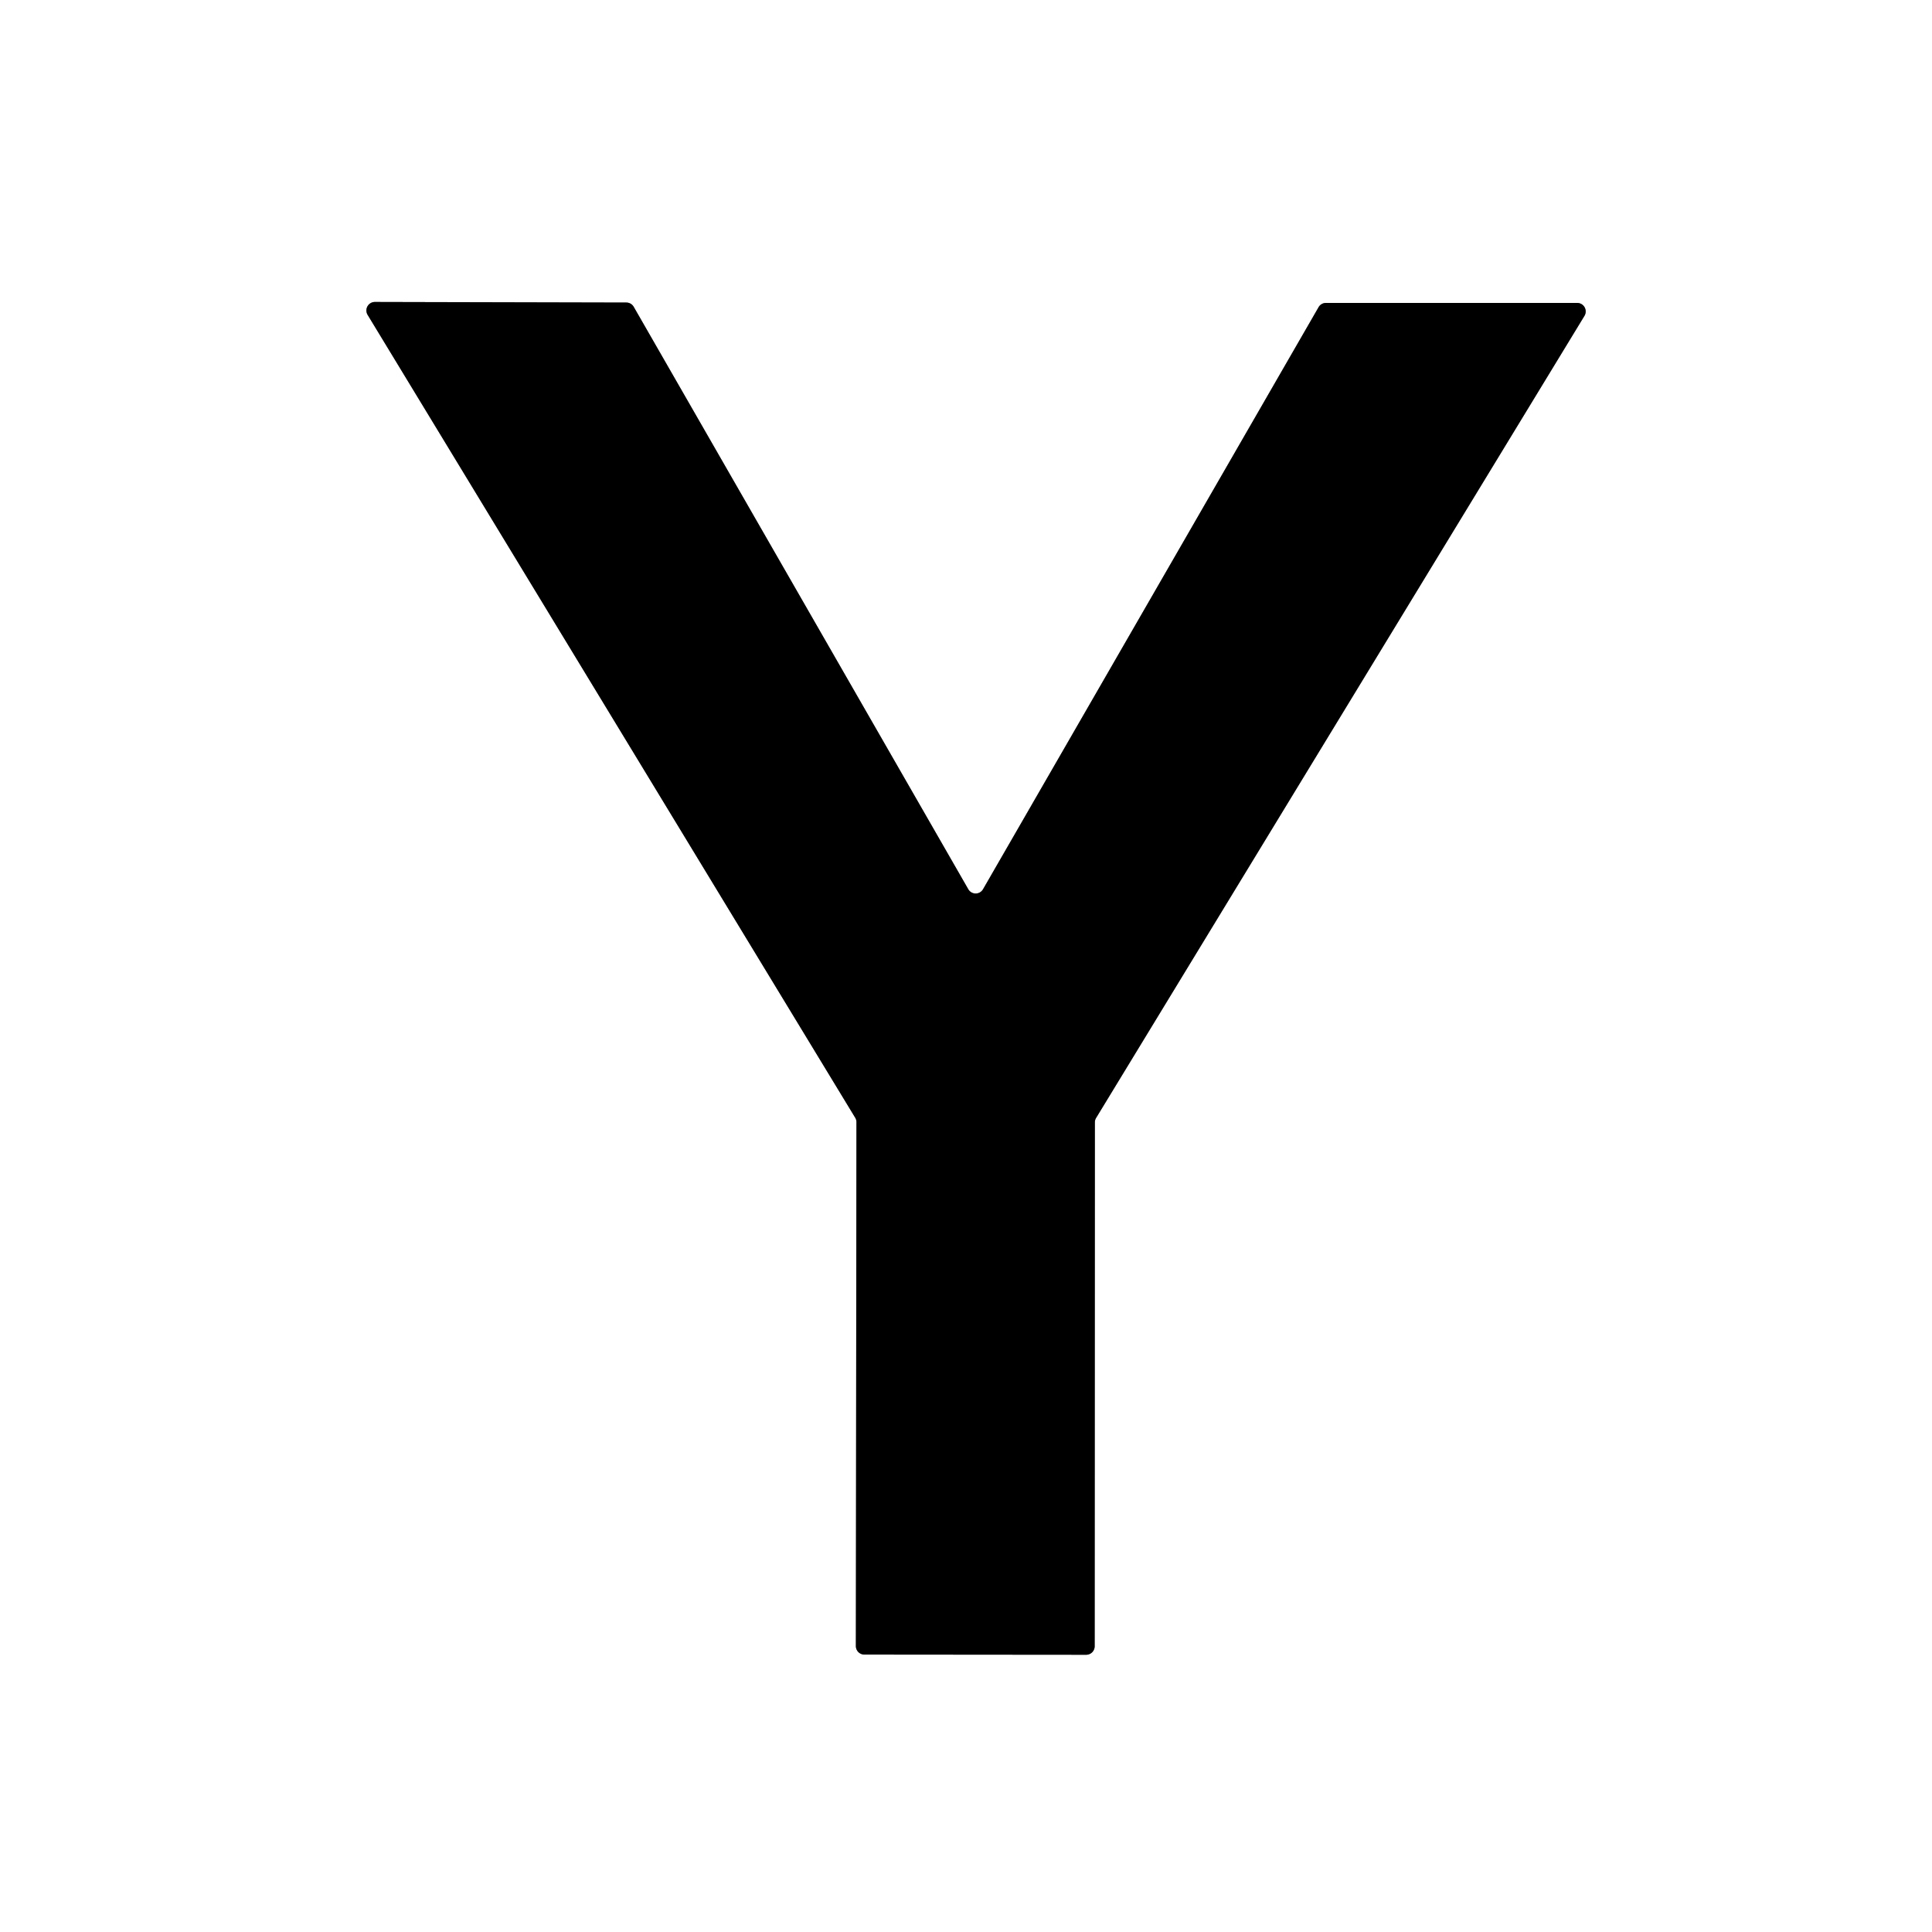
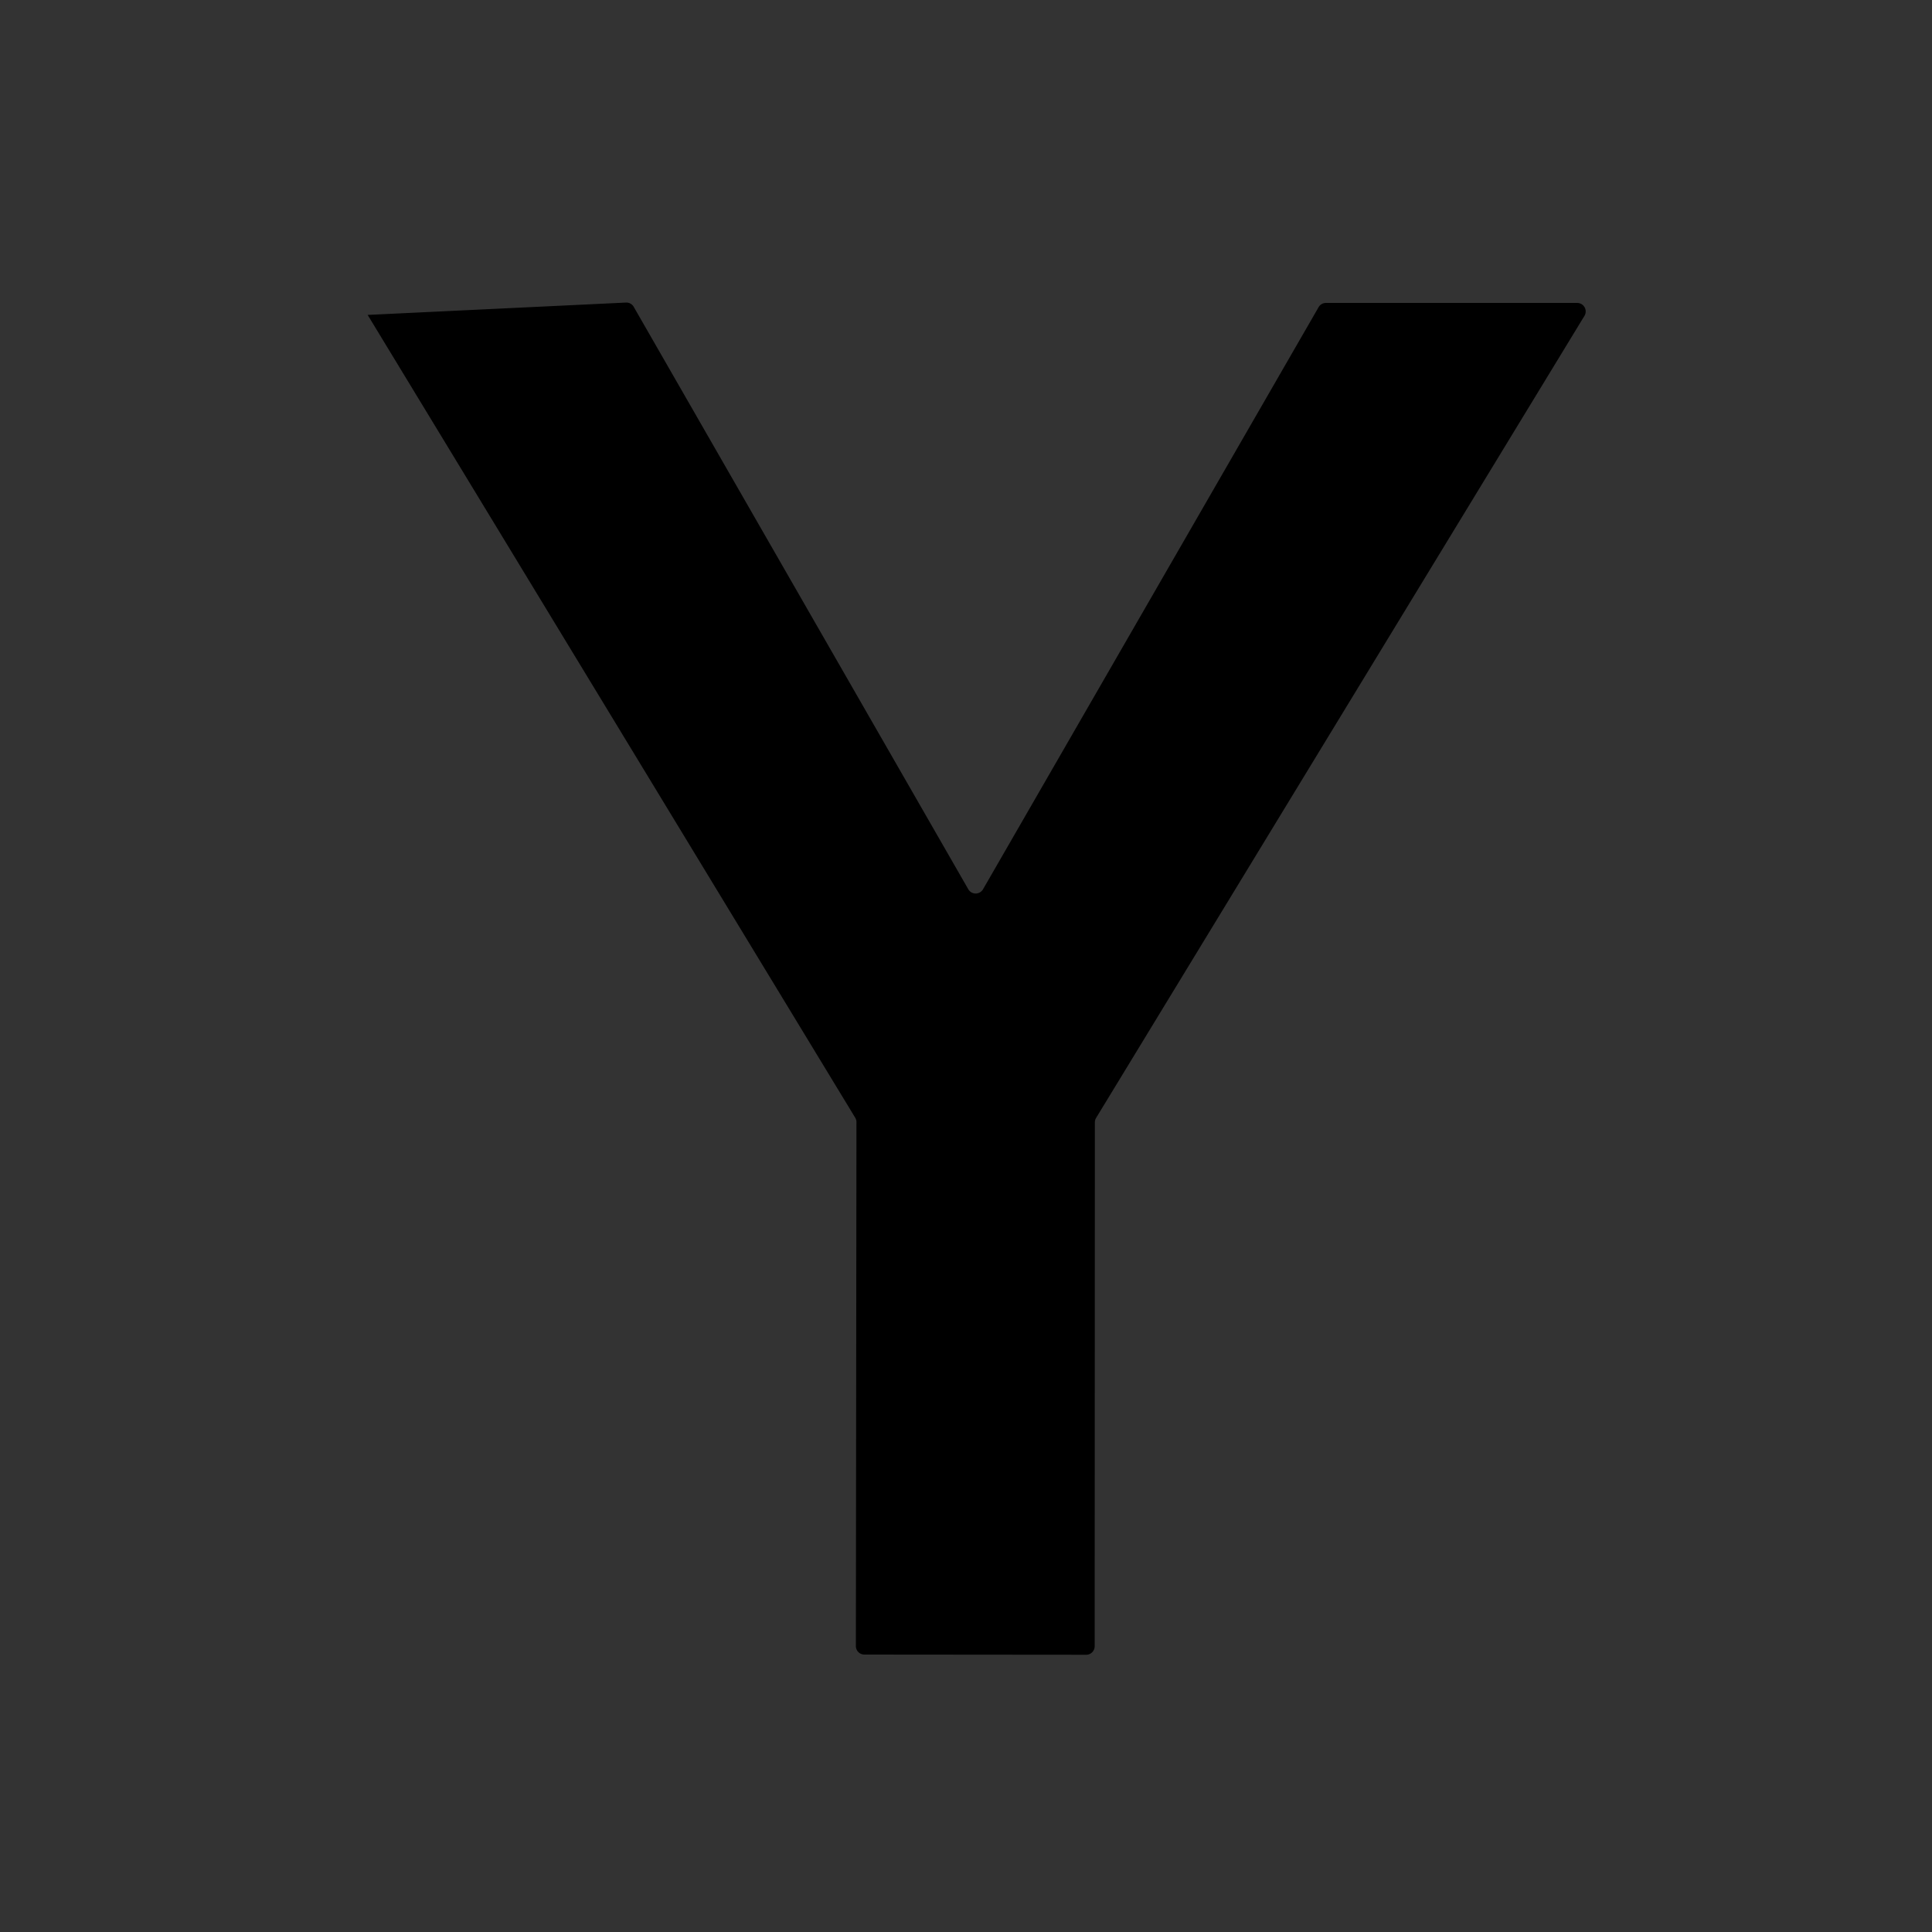
<svg xmlns="http://www.w3.org/2000/svg" version="1.1" viewBox="0.00 0.00 100.00 100.00">
  <rect x="0.00" y="0.00" width="100.00" height="100.00" fill="#333333" stroke="none" />
-   <path stroke="#808080" stroke-width="2.00" fill="none" stroke-linecap="butt" vector-effect="non-scaling-stroke" d="   M 50.88 46.03   A 0.44 0.44 0.0 0 1 50.12 46.03   L 32.80 15.88   A 0.44 0.44 0.0 0 0 32.42 15.66   L 19.40 15.63   A 0.44 0.44 0.0 0 0 19.03 16.30   L 44.27 57.86   A 0.44 0.44 0.0 0 1 44.33 58.09   L 44.30 85.20   A 0.44 0.44 0.0 0 0 44.74 85.64   L 56.22 85.65   A 0.44 0.44 0.0 0 0 56.66 85.21   L 56.67 58.10   A 0.44 0.44 0.0 0 1 56.73 57.87   L 82.01 16.35   A 0.44 0.44 0.0 0 0 81.64 15.68   L 68.63 15.68   A 0.44 0.44 0.0 0 0 68.25 15.90   L 50.88 46.03" />
-   <path fill="#ffffff" d="   M 0.00 0.00   L 100.00 0.00   L 100.00 100.00   L 0.00 100.00   L 0.00 0.00   Z   M 50.88 46.03   A 0.44 0.44 0.0 0 1 50.12 46.03   L 32.80 15.88   A 0.44 0.44 0.0 0 0 32.42 15.66   L 19.40 15.63   A 0.44 0.44 0.0 0 0 19.03 16.30   L 44.27 57.86   A 0.44 0.44 0.0 0 1 44.33 58.09   L 44.30 85.20   A 0.44 0.44 0.0 0 0 44.74 85.64   L 56.22 85.65   A 0.44 0.44 0.0 0 0 56.66 85.21   L 56.67 58.10   A 0.44 0.44 0.0 0 1 56.73 57.87   L 82.01 16.35   A 0.44 0.44 0.0 0 0 81.64 15.68   L 68.63 15.68   A 0.44 0.44 0.0 0 0 68.25 15.90   L 50.88 46.03   Z" />
-   <path fill="#000000" d="   M 50.88 46.03   L 68.25 15.90   A 0.44 0.44 0.0 0 1 68.63 15.68   L 81.64 15.68   A 0.44 0.44 0.0 0 1 82.01 16.35   L 56.73 57.87   A 0.44 0.44 0.0 0 0 56.67 58.10   L 56.66 85.21   A 0.44 0.44 0.0 0 1 56.22 85.65   L 44.74 85.64   A 0.44 0.44 0.0 0 1 44.30 85.20   L 44.33 58.09   A 0.44 0.44 0.0 0 0 44.27 57.86   L 19.03 16.30   A 0.44 0.44 0.0 0 1 19.40 15.63   L 32.42 15.66   A 0.44 0.44 0.0 0 1 32.80 15.88   L 50.12 46.03   A 0.44 0.44 0.0 0 0 50.88 46.03   Z" />
+   <path fill="#000000" d="   M 50.88 46.03   L 68.25 15.90   A 0.44 0.44 0.0 0 1 68.63 15.68   L 81.64 15.68   A 0.44 0.44 0.0 0 1 82.01 16.35   L 56.73 57.87   A 0.44 0.44 0.0 0 0 56.67 58.10   L 56.66 85.21   A 0.44 0.44 0.0 0 1 56.22 85.65   L 44.74 85.64   A 0.44 0.44 0.0 0 1 44.30 85.20   L 44.33 58.09   A 0.44 0.44 0.0 0 0 44.27 57.86   L 19.03 16.30   L 32.42 15.66   A 0.44 0.44 0.0 0 1 32.80 15.88   L 50.12 46.03   A 0.44 0.44 0.0 0 0 50.88 46.03   Z" />
</svg>